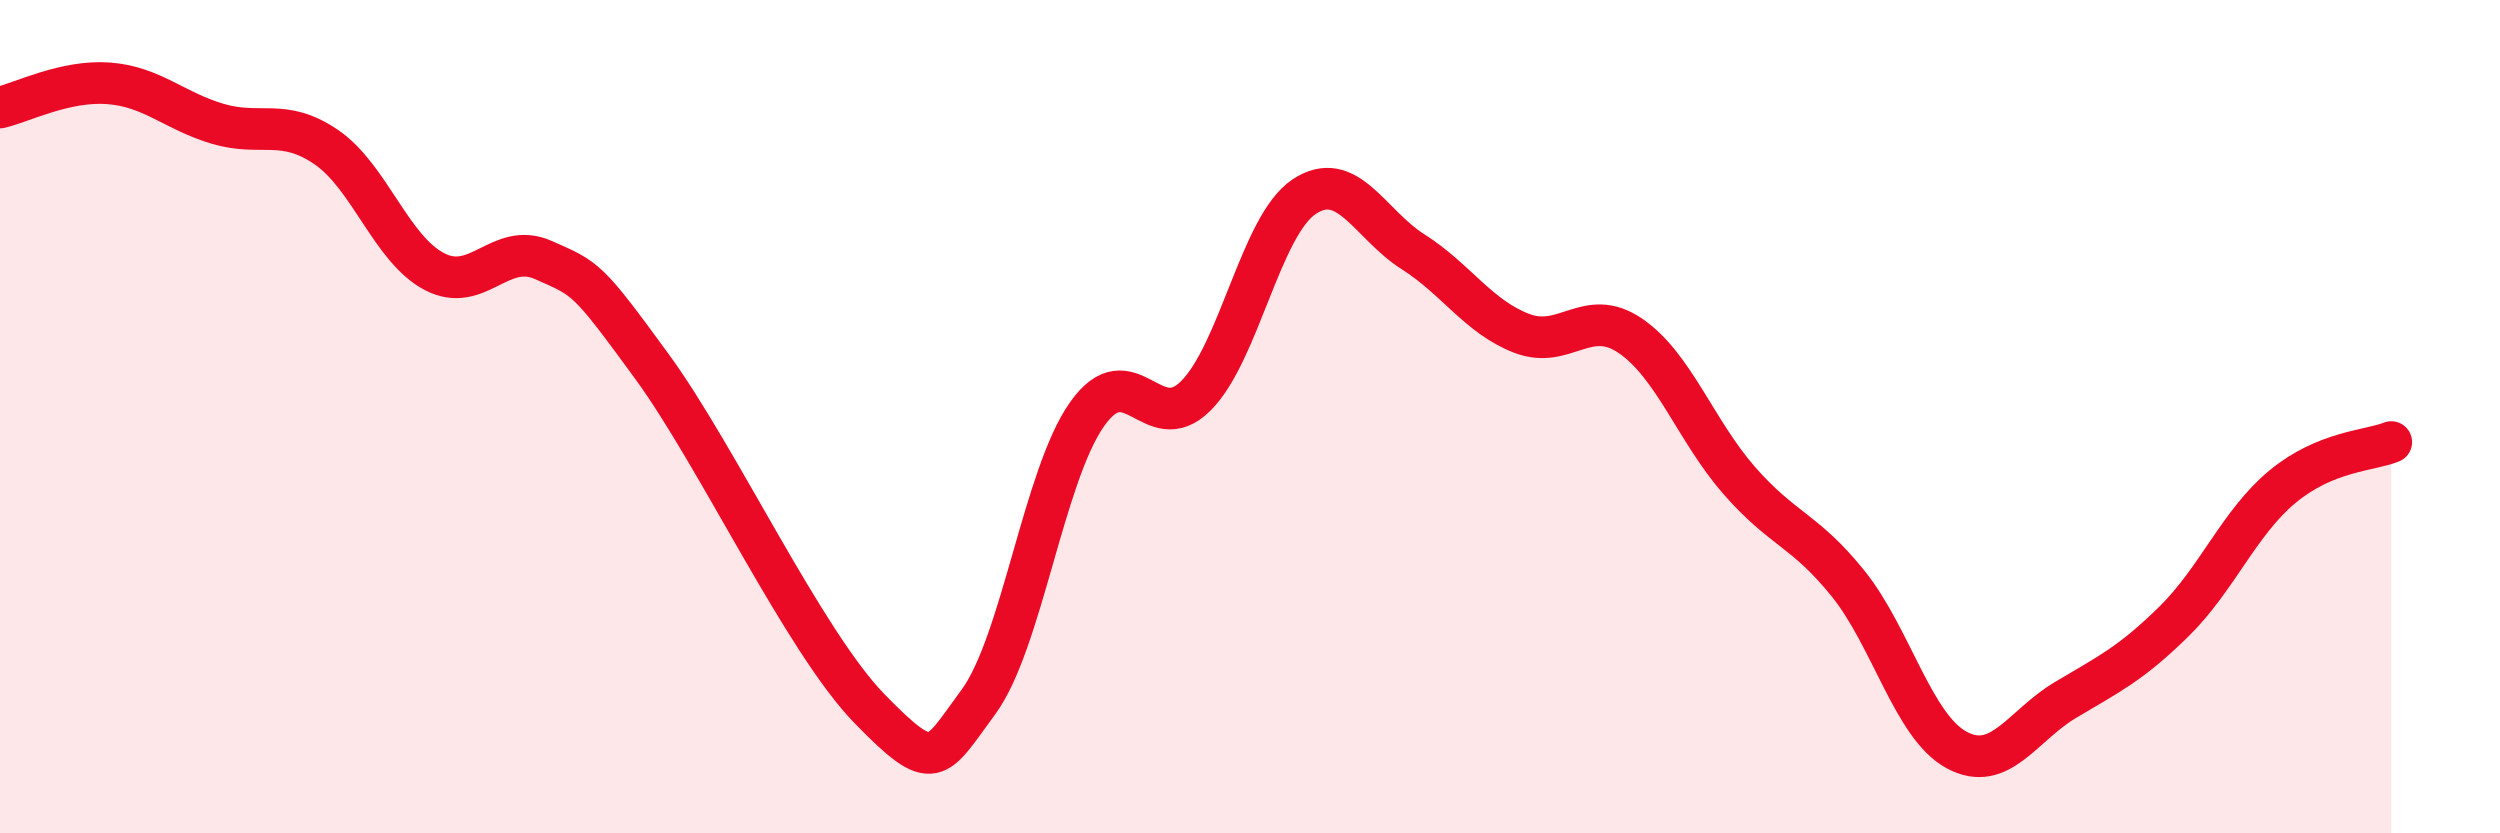
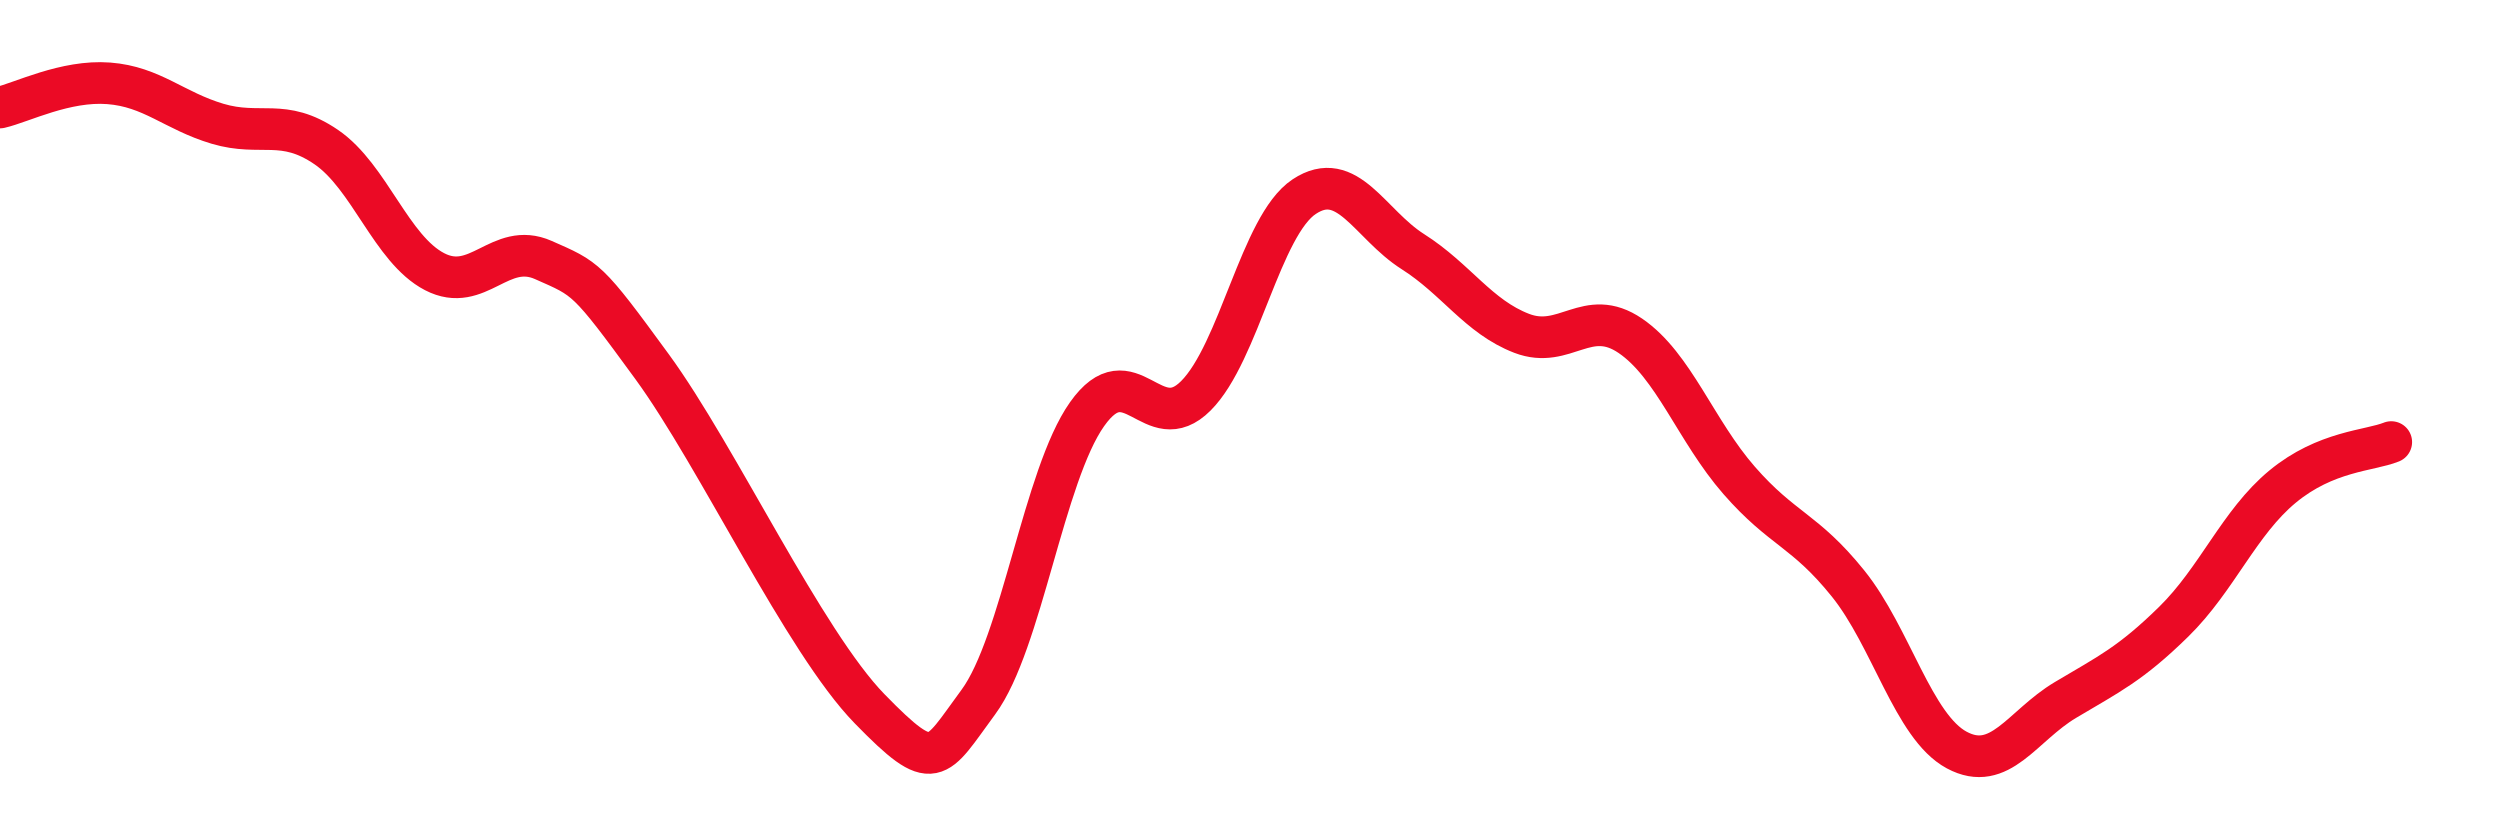
<svg xmlns="http://www.w3.org/2000/svg" width="60" height="20" viewBox="0 0 60 20">
-   <path d="M 0,2.58 C 0.52,2.46 1.57,1.92 2.61,2 C 3.65,2.08 4.18,2.66 5.22,2.97 C 6.26,3.28 6.79,2.82 7.83,3.53 C 8.87,4.24 9.39,5.98 10.43,6.52 C 11.47,7.06 12,5.78 13.04,6.24 C 14.08,6.7 14.08,6.65 15.65,8.8 C 17.22,10.95 19.3,15.4 20.87,17.01 C 22.44,18.62 22.44,18.26 23.48,16.85 C 24.52,15.44 25.05,11.41 26.09,9.94 C 27.13,8.47 27.66,10.54 28.7,9.5 C 29.74,8.46 30.26,5.41 31.3,4.72 C 32.34,4.03 32.87,5.38 33.91,6.04 C 34.95,6.7 35.48,7.6 36.52,8 C 37.56,8.4 38.09,7.35 39.13,8.06 C 40.17,8.77 40.7,10.34 41.74,11.53 C 42.78,12.72 43.31,12.71 44.35,14 C 45.39,15.29 45.92,17.44 46.96,18 C 48,18.56 48.53,17.42 49.57,16.8 C 50.61,16.18 51.13,15.94 52.17,14.92 C 53.21,13.9 53.74,12.54 54.78,11.68 C 55.82,10.82 56.87,10.82 57.39,10.61L57.39 20L0 20Z" fill="#EB0A25" opacity="0.1" stroke-linecap="round" stroke-linejoin="round" />
  <path d="M 0,2.58 C 0.52,2.46 1.57,1.92 2.61,2 C 3.65,2.08 4.18,2.66 5.22,2.97 C 6.26,3.28 6.79,2.82 7.83,3.53 C 8.87,4.24 9.39,5.98 10.43,6.52 C 11.47,7.06 12,5.78 13.04,6.24 C 14.08,6.7 14.08,6.65 15.65,8.8 C 17.22,10.95 19.3,15.4 20.87,17.01 C 22.44,18.62 22.44,18.26 23.48,16.85 C 24.52,15.44 25.05,11.41 26.09,9.94 C 27.13,8.47 27.66,10.54 28.7,9.5 C 29.74,8.46 30.26,5.41 31.3,4.72 C 32.34,4.03 32.87,5.38 33.91,6.04 C 34.95,6.7 35.48,7.6 36.52,8 C 37.56,8.4 38.09,7.35 39.13,8.06 C 40.17,8.77 40.7,10.34 41.74,11.53 C 42.78,12.72 43.31,12.71 44.35,14 C 45.39,15.29 45.92,17.44 46.96,18 C 48,18.56 48.53,17.42 49.57,16.8 C 50.61,16.18 51.13,15.94 52.17,14.92 C 53.21,13.9 53.74,12.54 54.78,11.68 C 55.82,10.82 56.87,10.82 57.39,10.61" stroke="#EB0A25" stroke-width="1" fill="none" stroke-linecap="round" stroke-linejoin="round" />
</svg>